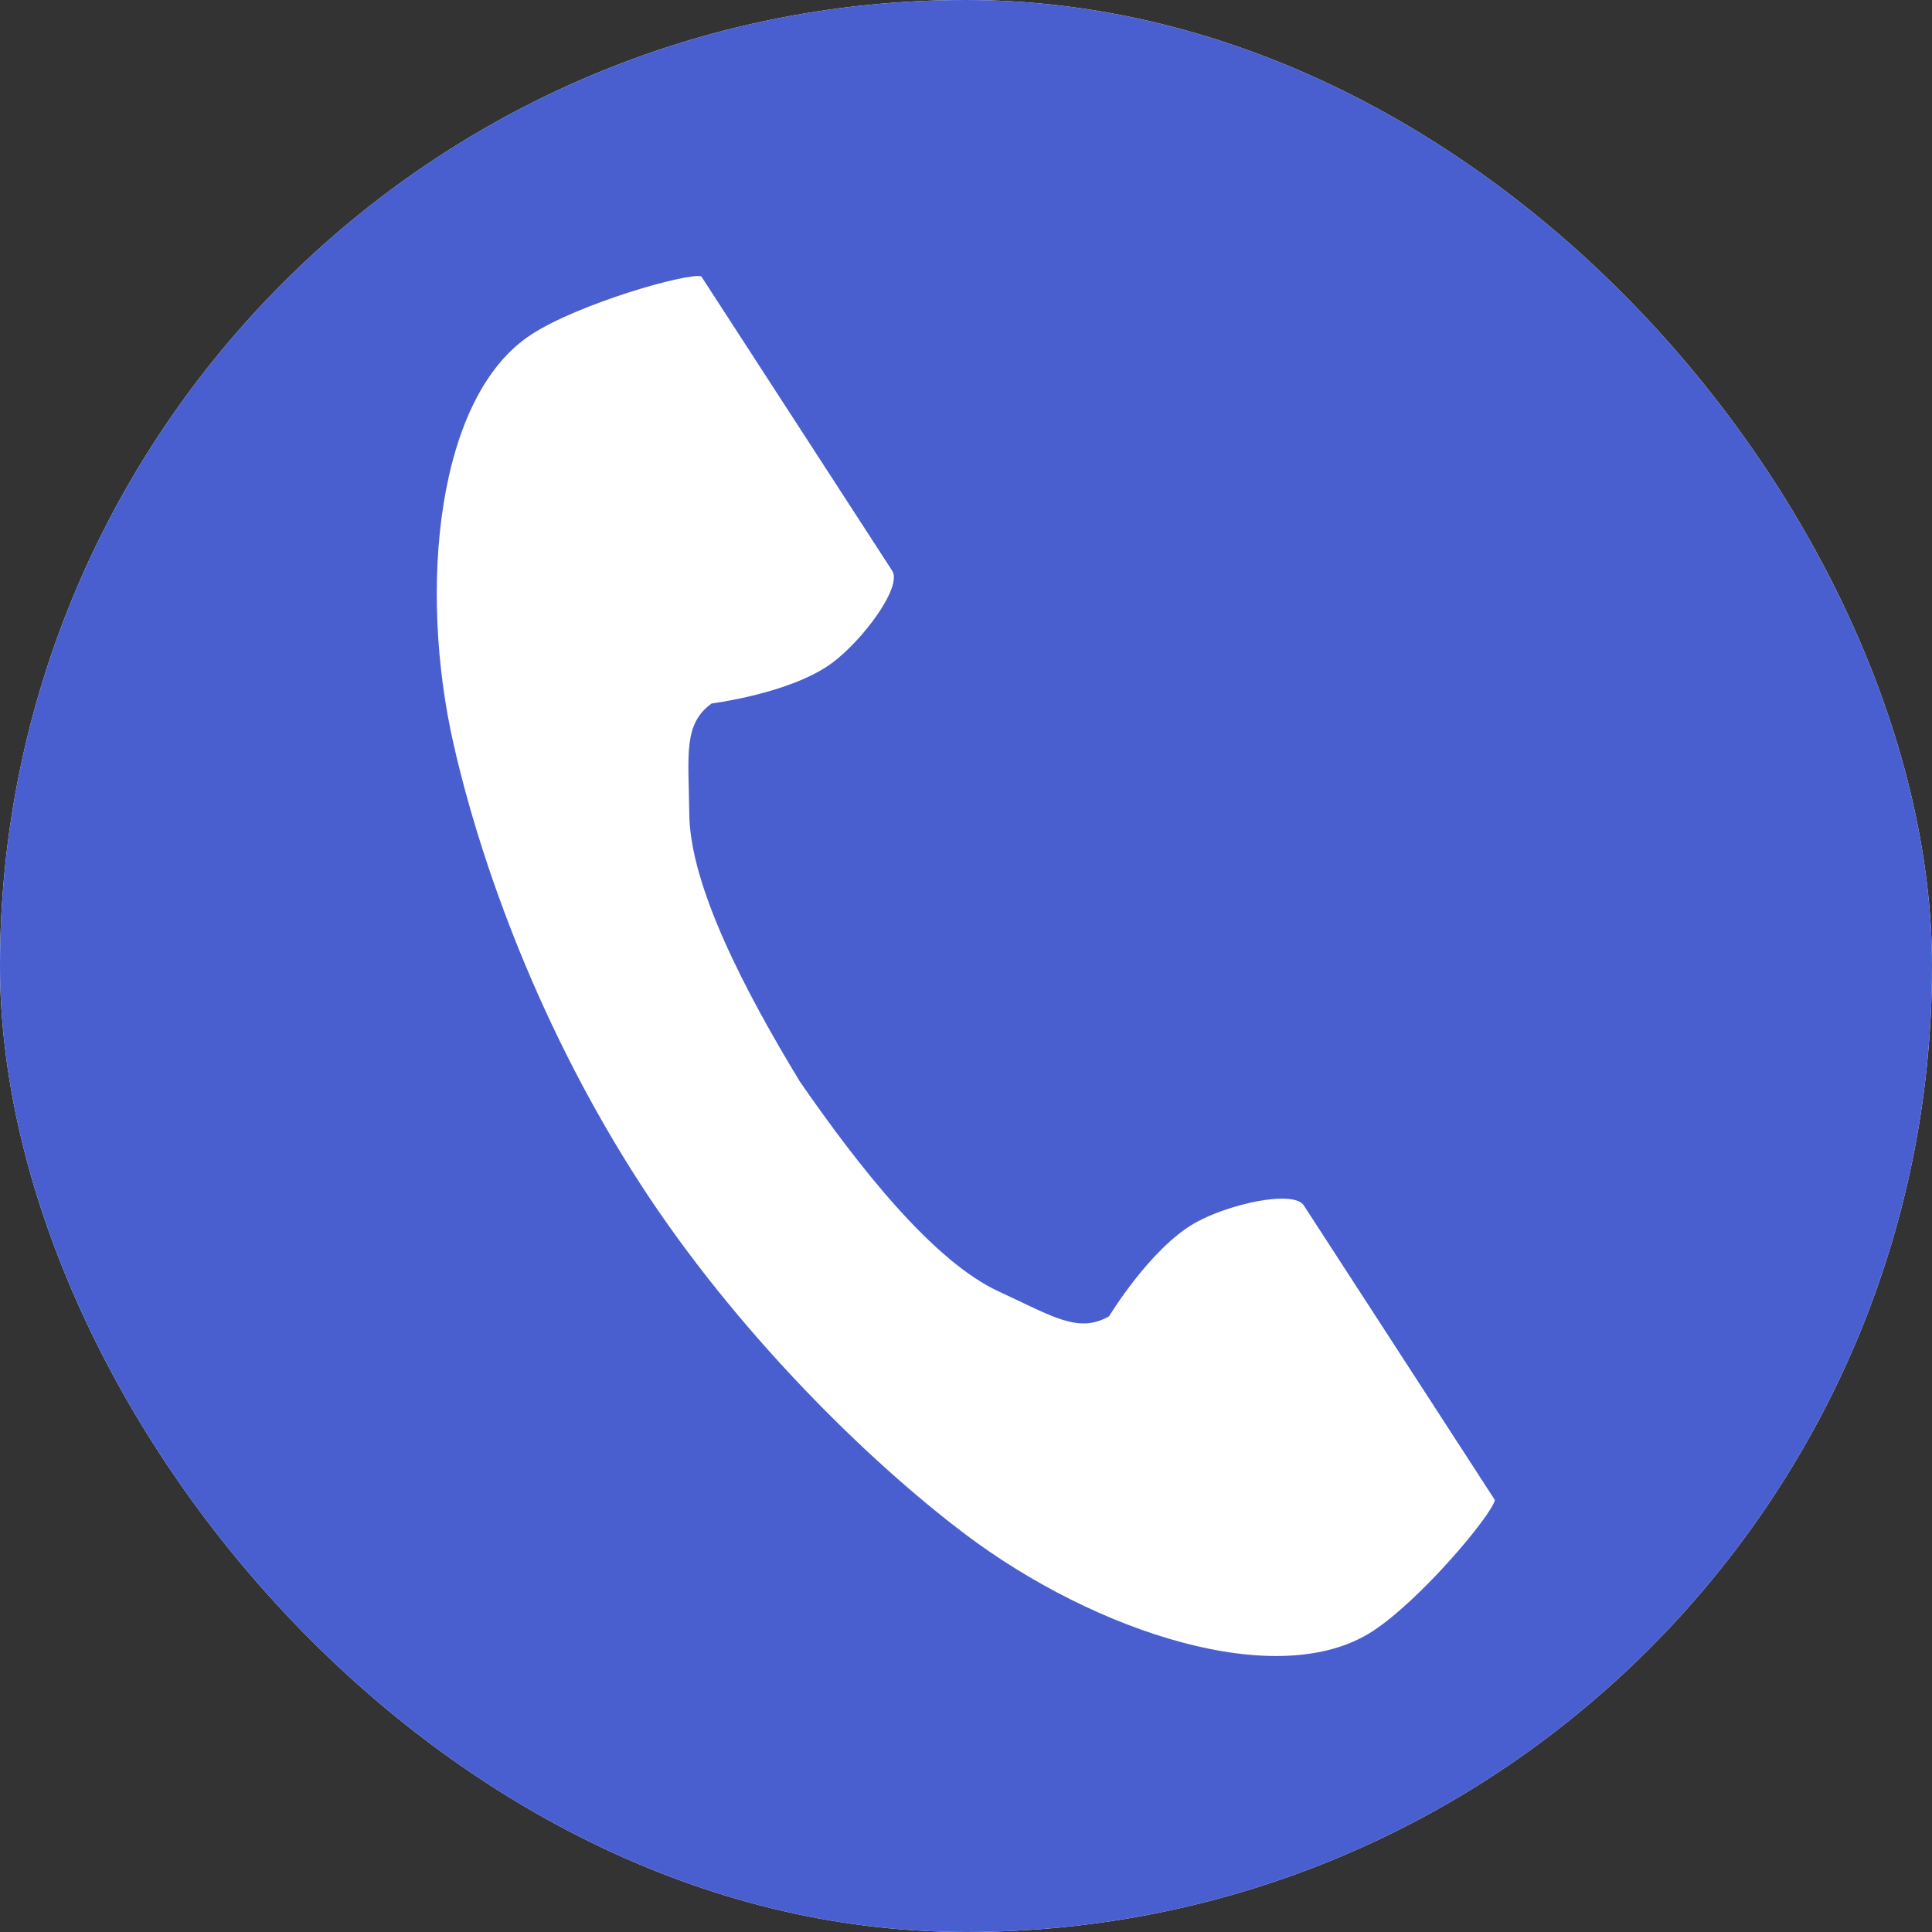
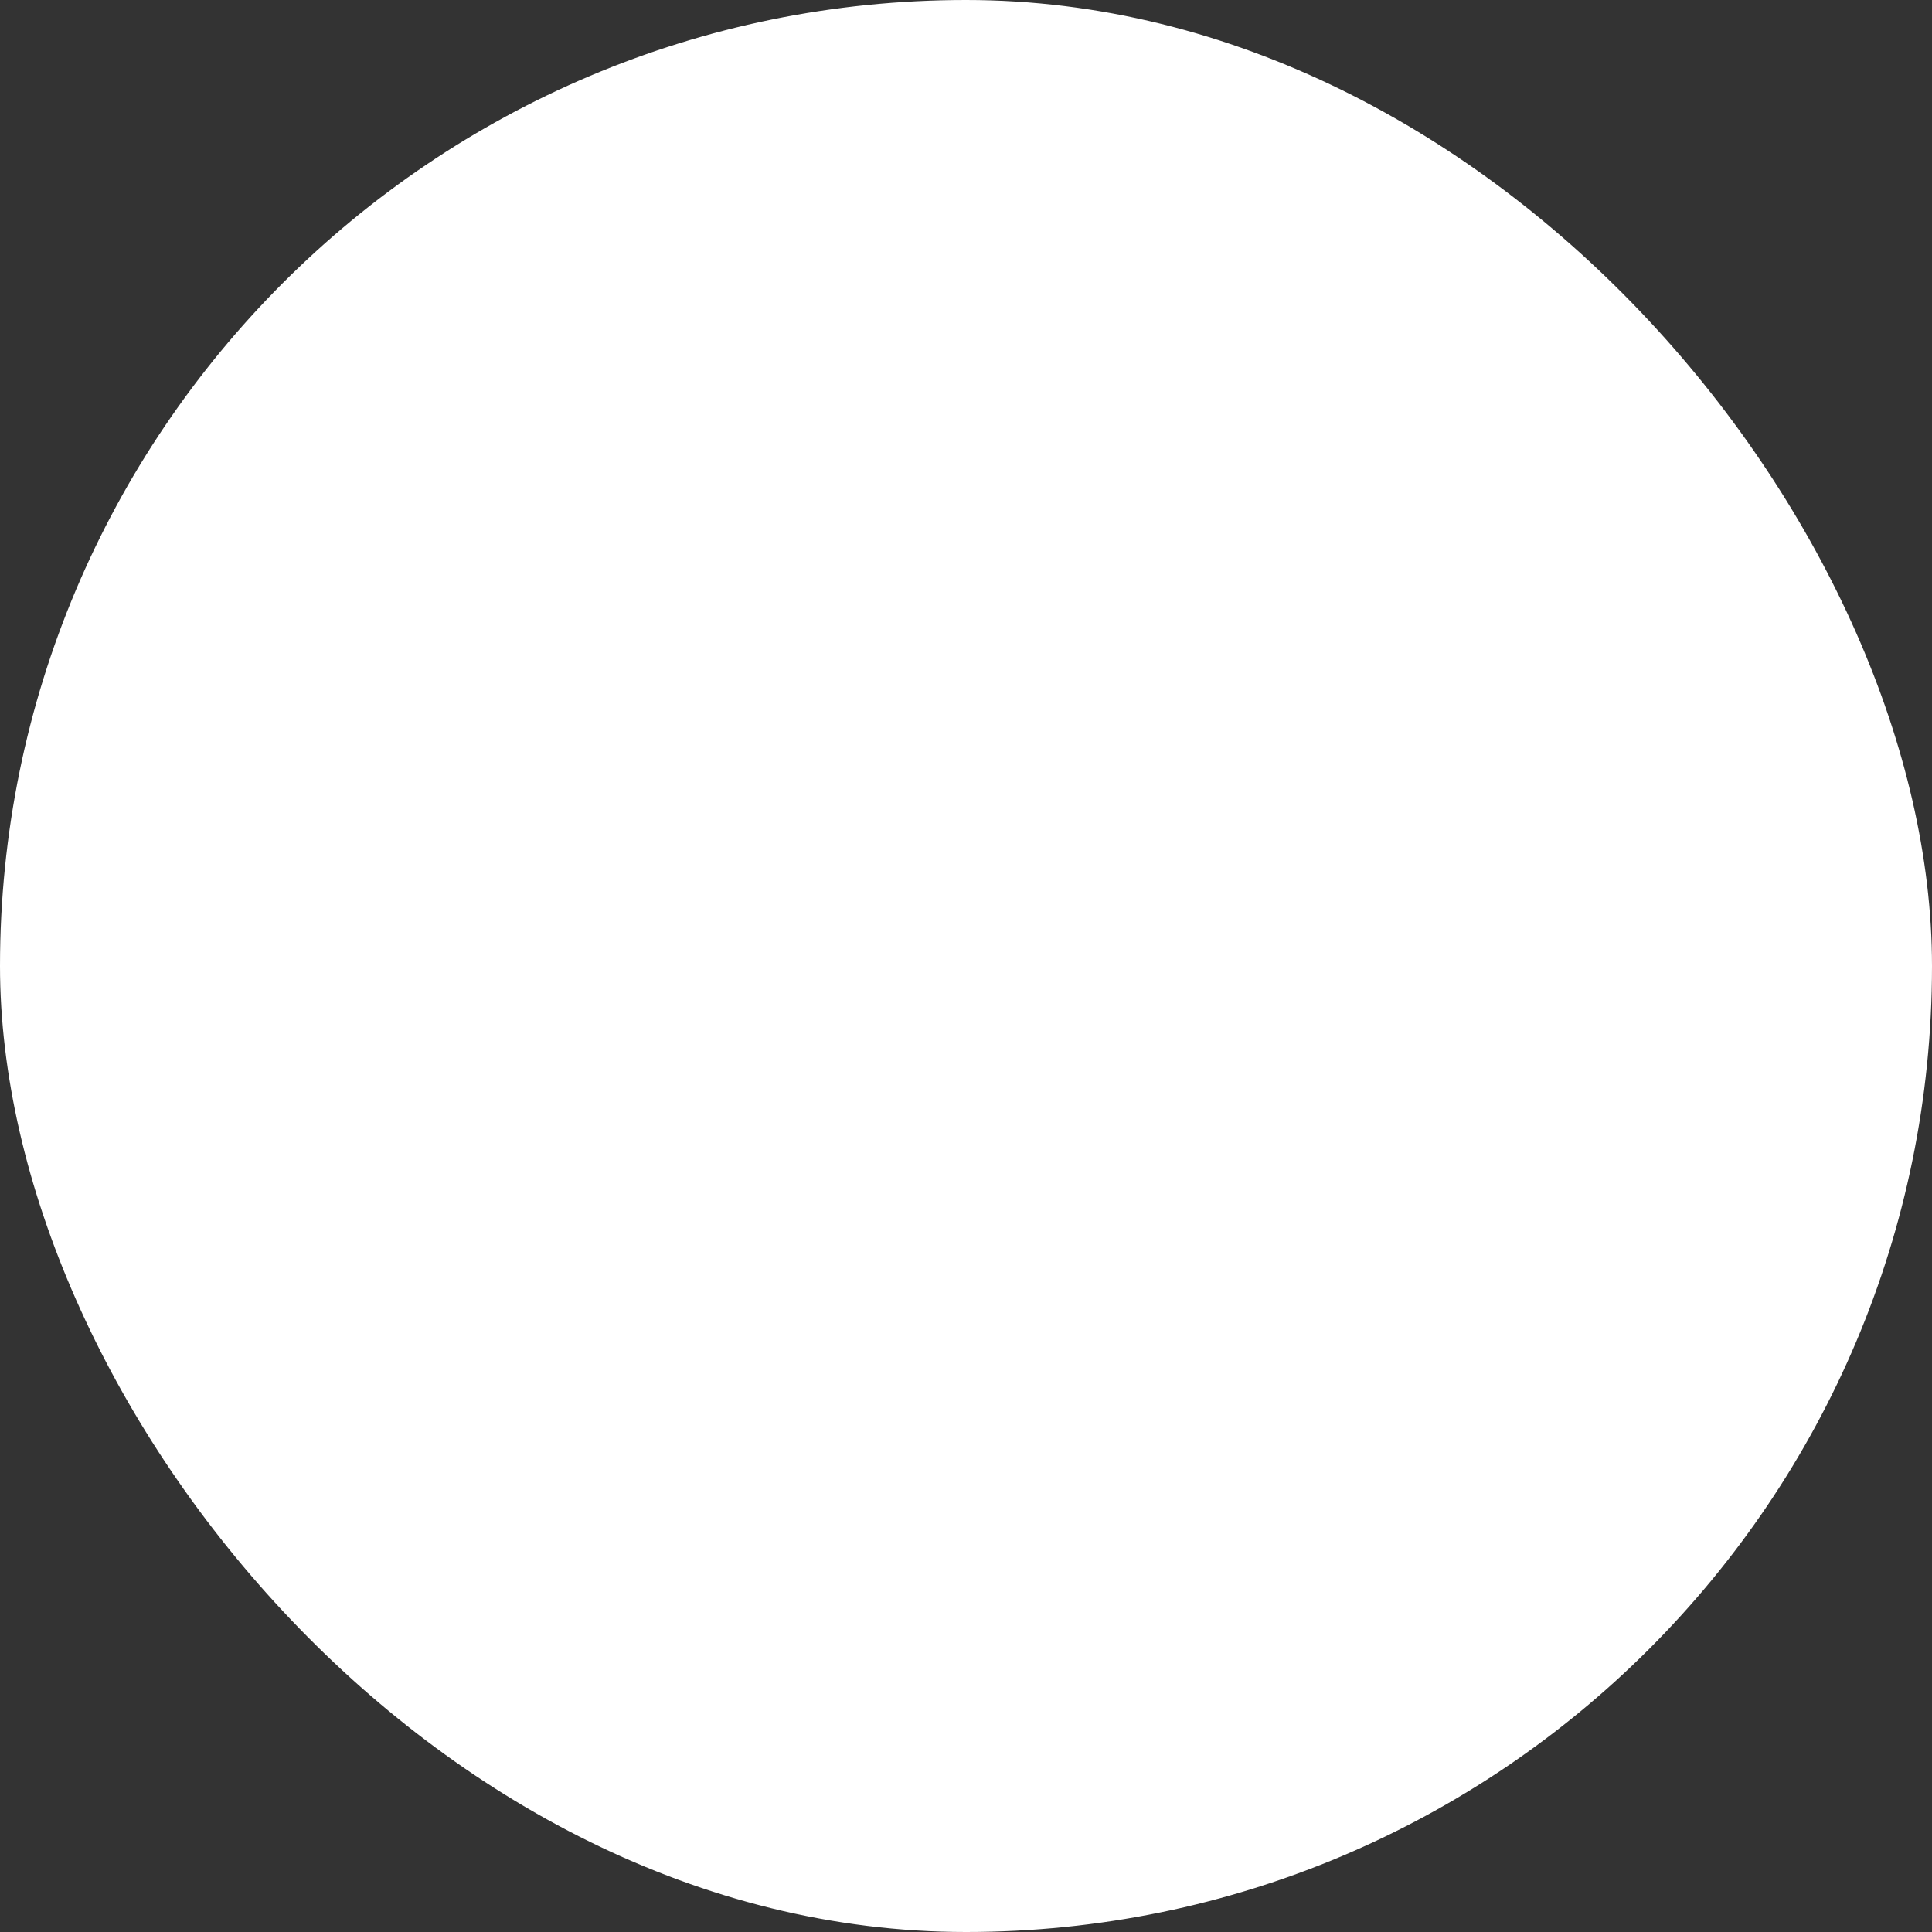
<svg xmlns="http://www.w3.org/2000/svg" width="48" height="48" viewBox="0 0 48 48" fill="none">
  <rect x="0" y="0" width="48" height="48" fill="#333333" stroke="none" />
  <rect width="48" height="48" rx="24" fill="white" />
-   <rect width="48" height="48" rx="24" fill="#495FD0" />
-   <path d="M13.202 8.31C10.846 9.838 10.383 14.614 11.273 18.506C11.965 21.538 13.438 25.604 15.921 29.433C18.258 33.035 21.517 36.264 24.002 38.133C27.193 40.533 31.743 42.058 34.098 40.53C35.29 39.757 37.059 37.647 37.14 37.268C37.14 37.268 36.102 35.668 35.875 35.316L32.394 29.95C32.136 29.552 30.514 29.916 29.69 30.383C28.578 31.012 27.555 32.702 27.555 32.702C26.793 33.142 26.155 32.704 24.821 32.09C23.182 31.336 21.339 28.992 19.872 26.87C18.533 24.666 17.145 22.027 17.125 20.223C17.108 18.755 16.968 17.994 17.681 17.477C17.681 17.477 19.641 17.232 20.669 16.474C21.431 15.912 22.425 14.58 22.167 14.181L18.687 8.815C18.459 8.464 17.421 6.863 17.421 6.863C17.042 6.783 14.393 7.538 13.202 8.31Z" fill="white" />
</svg>